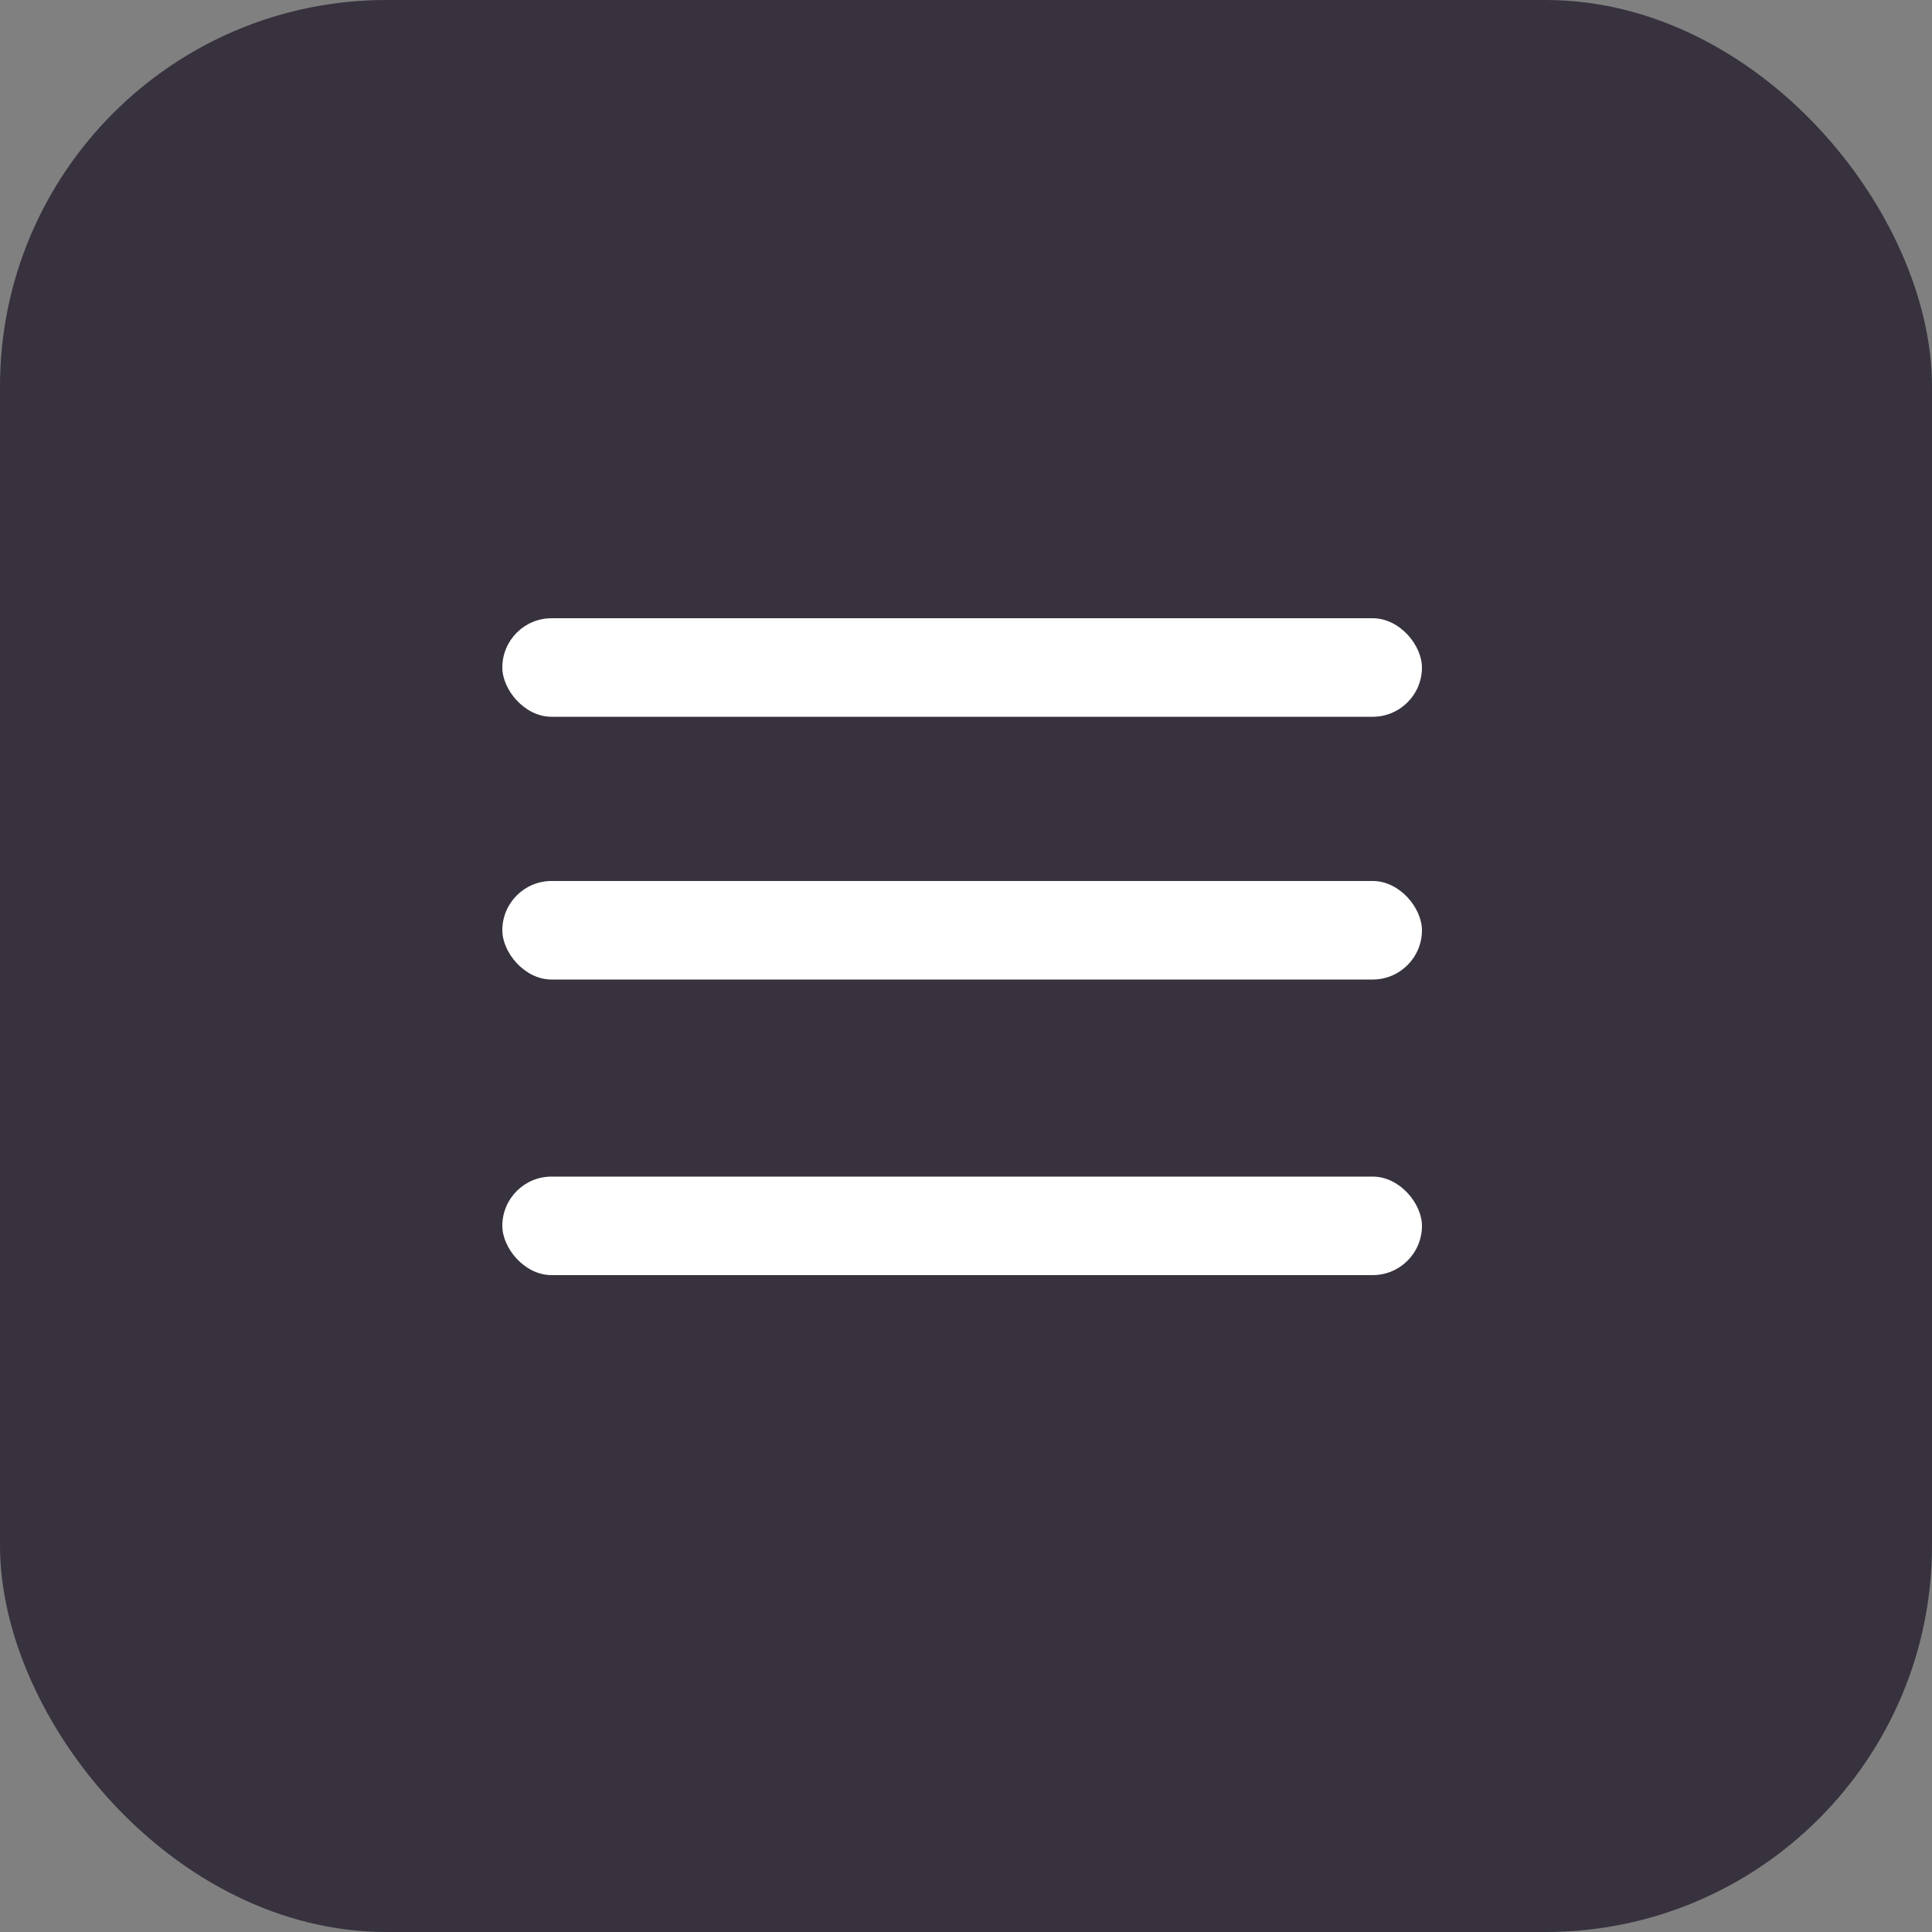
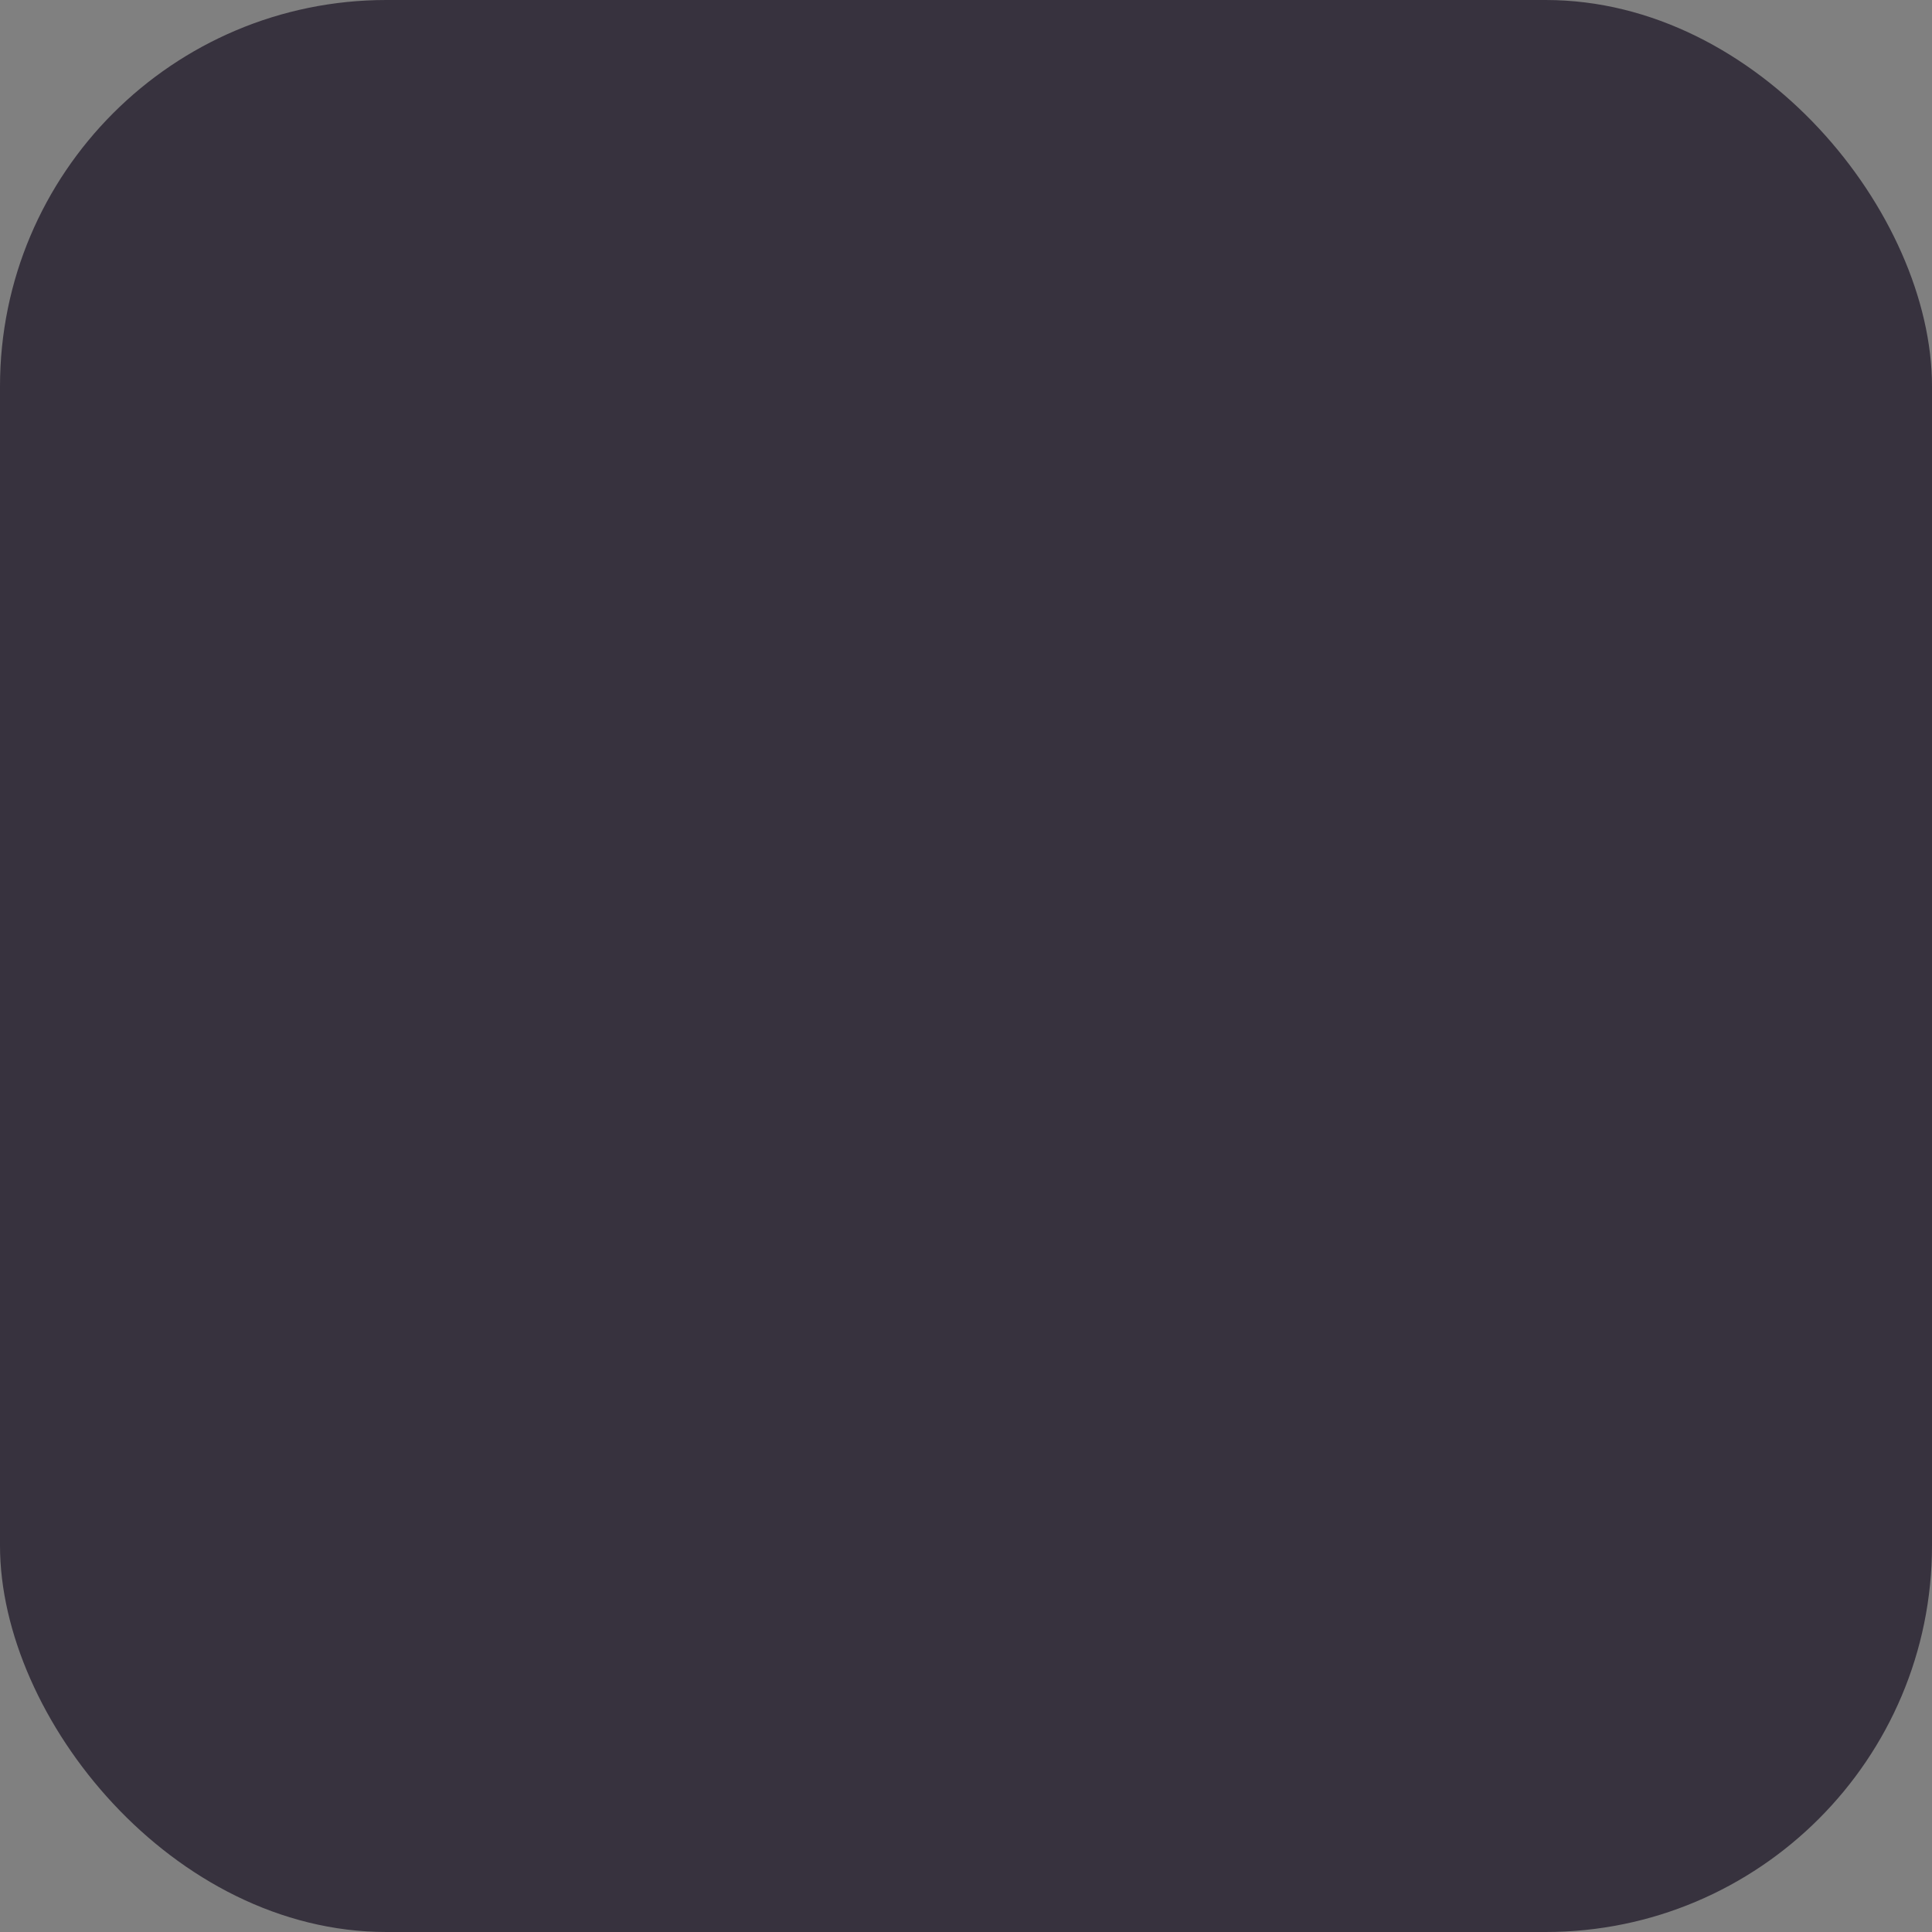
<svg xmlns="http://www.w3.org/2000/svg" width="50" height="50" viewBox="0 0 50 50" fill="none">
  <rect x="0" y="0" width="50" height="50" fill="#808080" stroke="none" />
  <rect width="50" height="50" rx="10" fill="#37323E" />
-   <rect x="13" y="16" width="23.8" height="2.55" rx="1.275" fill="white" />
-   <rect x="13" y="22.8" width="23.8" height="2.55" rx="1.275" fill="white" />
-   <rect x="13" y="30.45" width="23.8" height="2.55" rx="1.275" fill="white" />
</svg>